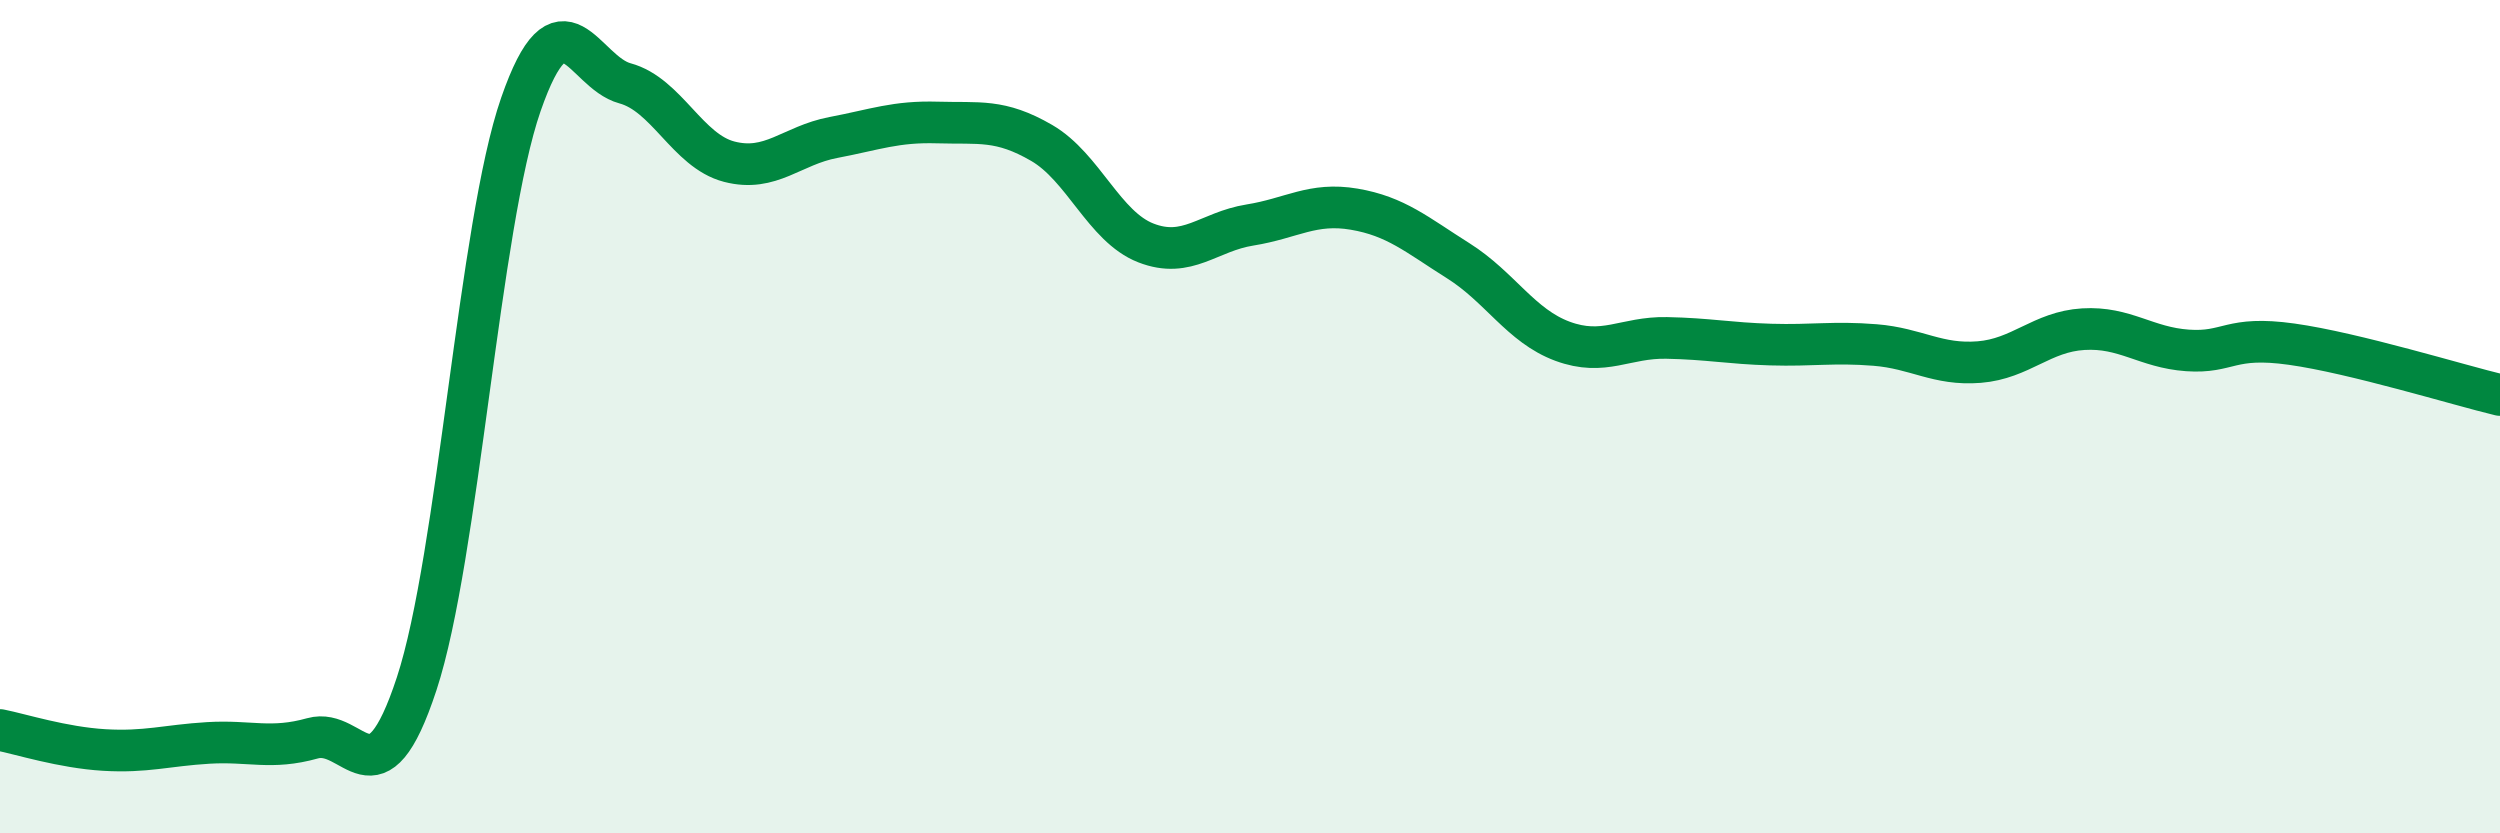
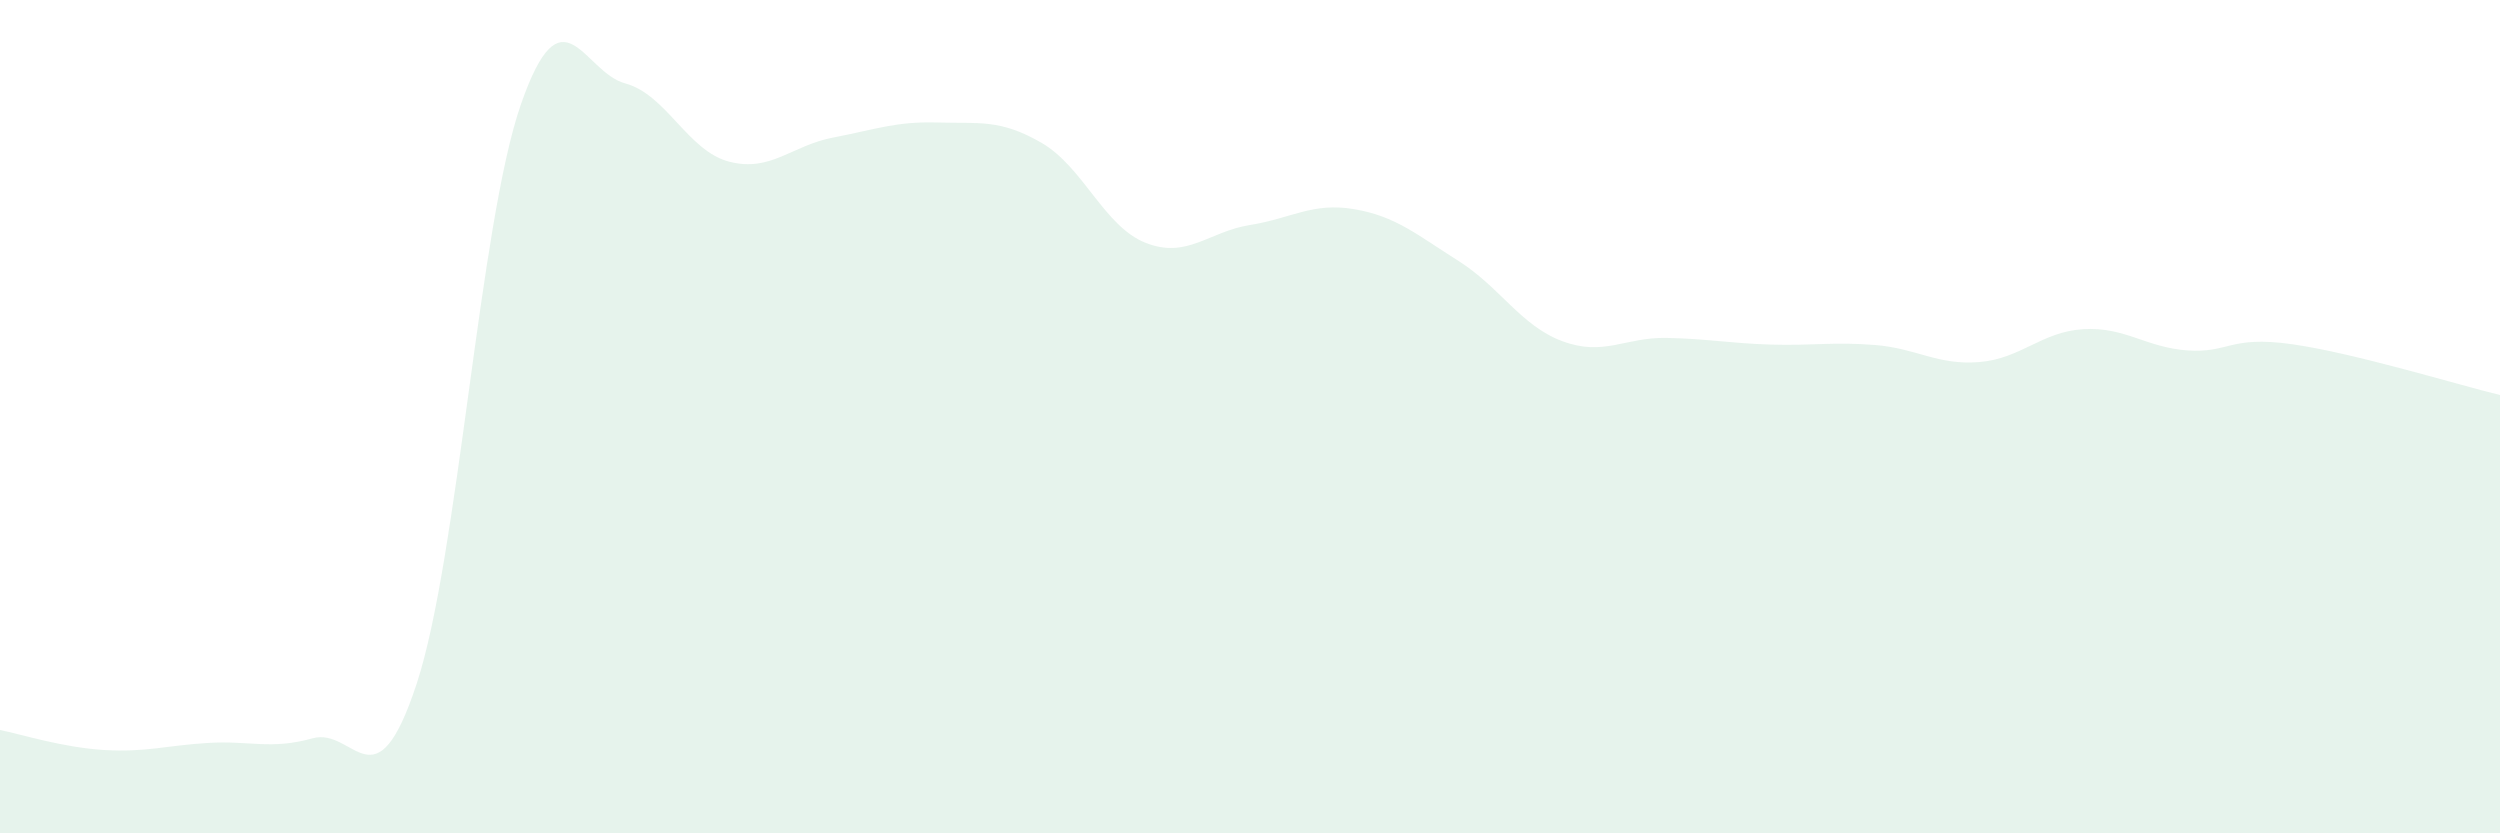
<svg xmlns="http://www.w3.org/2000/svg" width="60" height="20" viewBox="0 0 60 20">
  <path d="M 0,17.52 C 0.5,17.62 1.5,17.94 2.5,18 C 3.5,18.06 4,17.89 5,17.83 C 6,17.77 6.5,18 7.5,17.72 C 8.5,17.44 9,19.45 10,16.41 C 11,13.37 11.5,5.39 12.5,2.51 C 13.5,-0.37 14,1.73 15,2 C 16,2.27 16.5,3.62 17.5,3.88 C 18.5,4.14 19,3.49 20,3.3 C 21,3.11 21.5,2.91 22.5,2.94 C 23.5,2.97 24,2.85 25,3.43 C 26,4.01 26.5,5.44 27.5,5.83 C 28.5,6.22 29,5.56 30,5.4 C 31,5.24 31.5,4.85 32.5,5.02 C 33.5,5.19 34,5.63 35,6.26 C 36,6.89 36.5,7.82 37.5,8.19 C 38.5,8.56 39,8.09 40,8.11 C 41,8.13 41.5,8.24 42.5,8.27 C 43.5,8.3 44,8.2 45,8.28 C 46,8.36 46.5,8.77 47.5,8.69 C 48.5,8.61 49,7.96 50,7.9 C 51,7.84 51.5,8.34 52.5,8.41 C 53.5,8.48 53.5,8.05 55,8.26 C 56.5,8.47 59,9.24 60,9.48L60 20L0 20Z" fill="#008740" opacity="0.1" stroke-linecap="round" stroke-linejoin="round" />
-   <path d="M 0,17.52 C 0.5,17.62 1.5,17.94 2.5,18 C 3.5,18.06 4,17.89 5,17.83 C 6,17.77 6.5,18 7.5,17.72 C 8.5,17.44 9,19.45 10,16.41 C 11,13.37 11.5,5.39 12.5,2.51 C 13.5,-0.37 14,1.73 15,2 C 16,2.27 16.5,3.62 17.5,3.88 C 18.5,4.14 19,3.49 20,3.3 C 21,3.11 21.5,2.91 22.5,2.94 C 23.5,2.97 24,2.85 25,3.43 C 26,4.01 26.5,5.44 27.5,5.83 C 28.5,6.22 29,5.56 30,5.4 C 31,5.24 31.5,4.85 32.5,5.02 C 33.5,5.19 34,5.63 35,6.26 C 36,6.89 36.5,7.82 37.5,8.19 C 38.5,8.56 39,8.09 40,8.11 C 41,8.13 41.5,8.24 42.5,8.27 C 43.5,8.3 44,8.2 45,8.28 C 46,8.36 46.5,8.77 47.5,8.69 C 48.5,8.61 49,7.96 50,7.9 C 51,7.84 51.5,8.34 52.5,8.41 C 53.5,8.48 53.5,8.05 55,8.26 C 56.5,8.47 59,9.24 60,9.48" stroke="#008740" stroke-width="1" fill="none" stroke-linecap="round" stroke-linejoin="round" />
</svg>